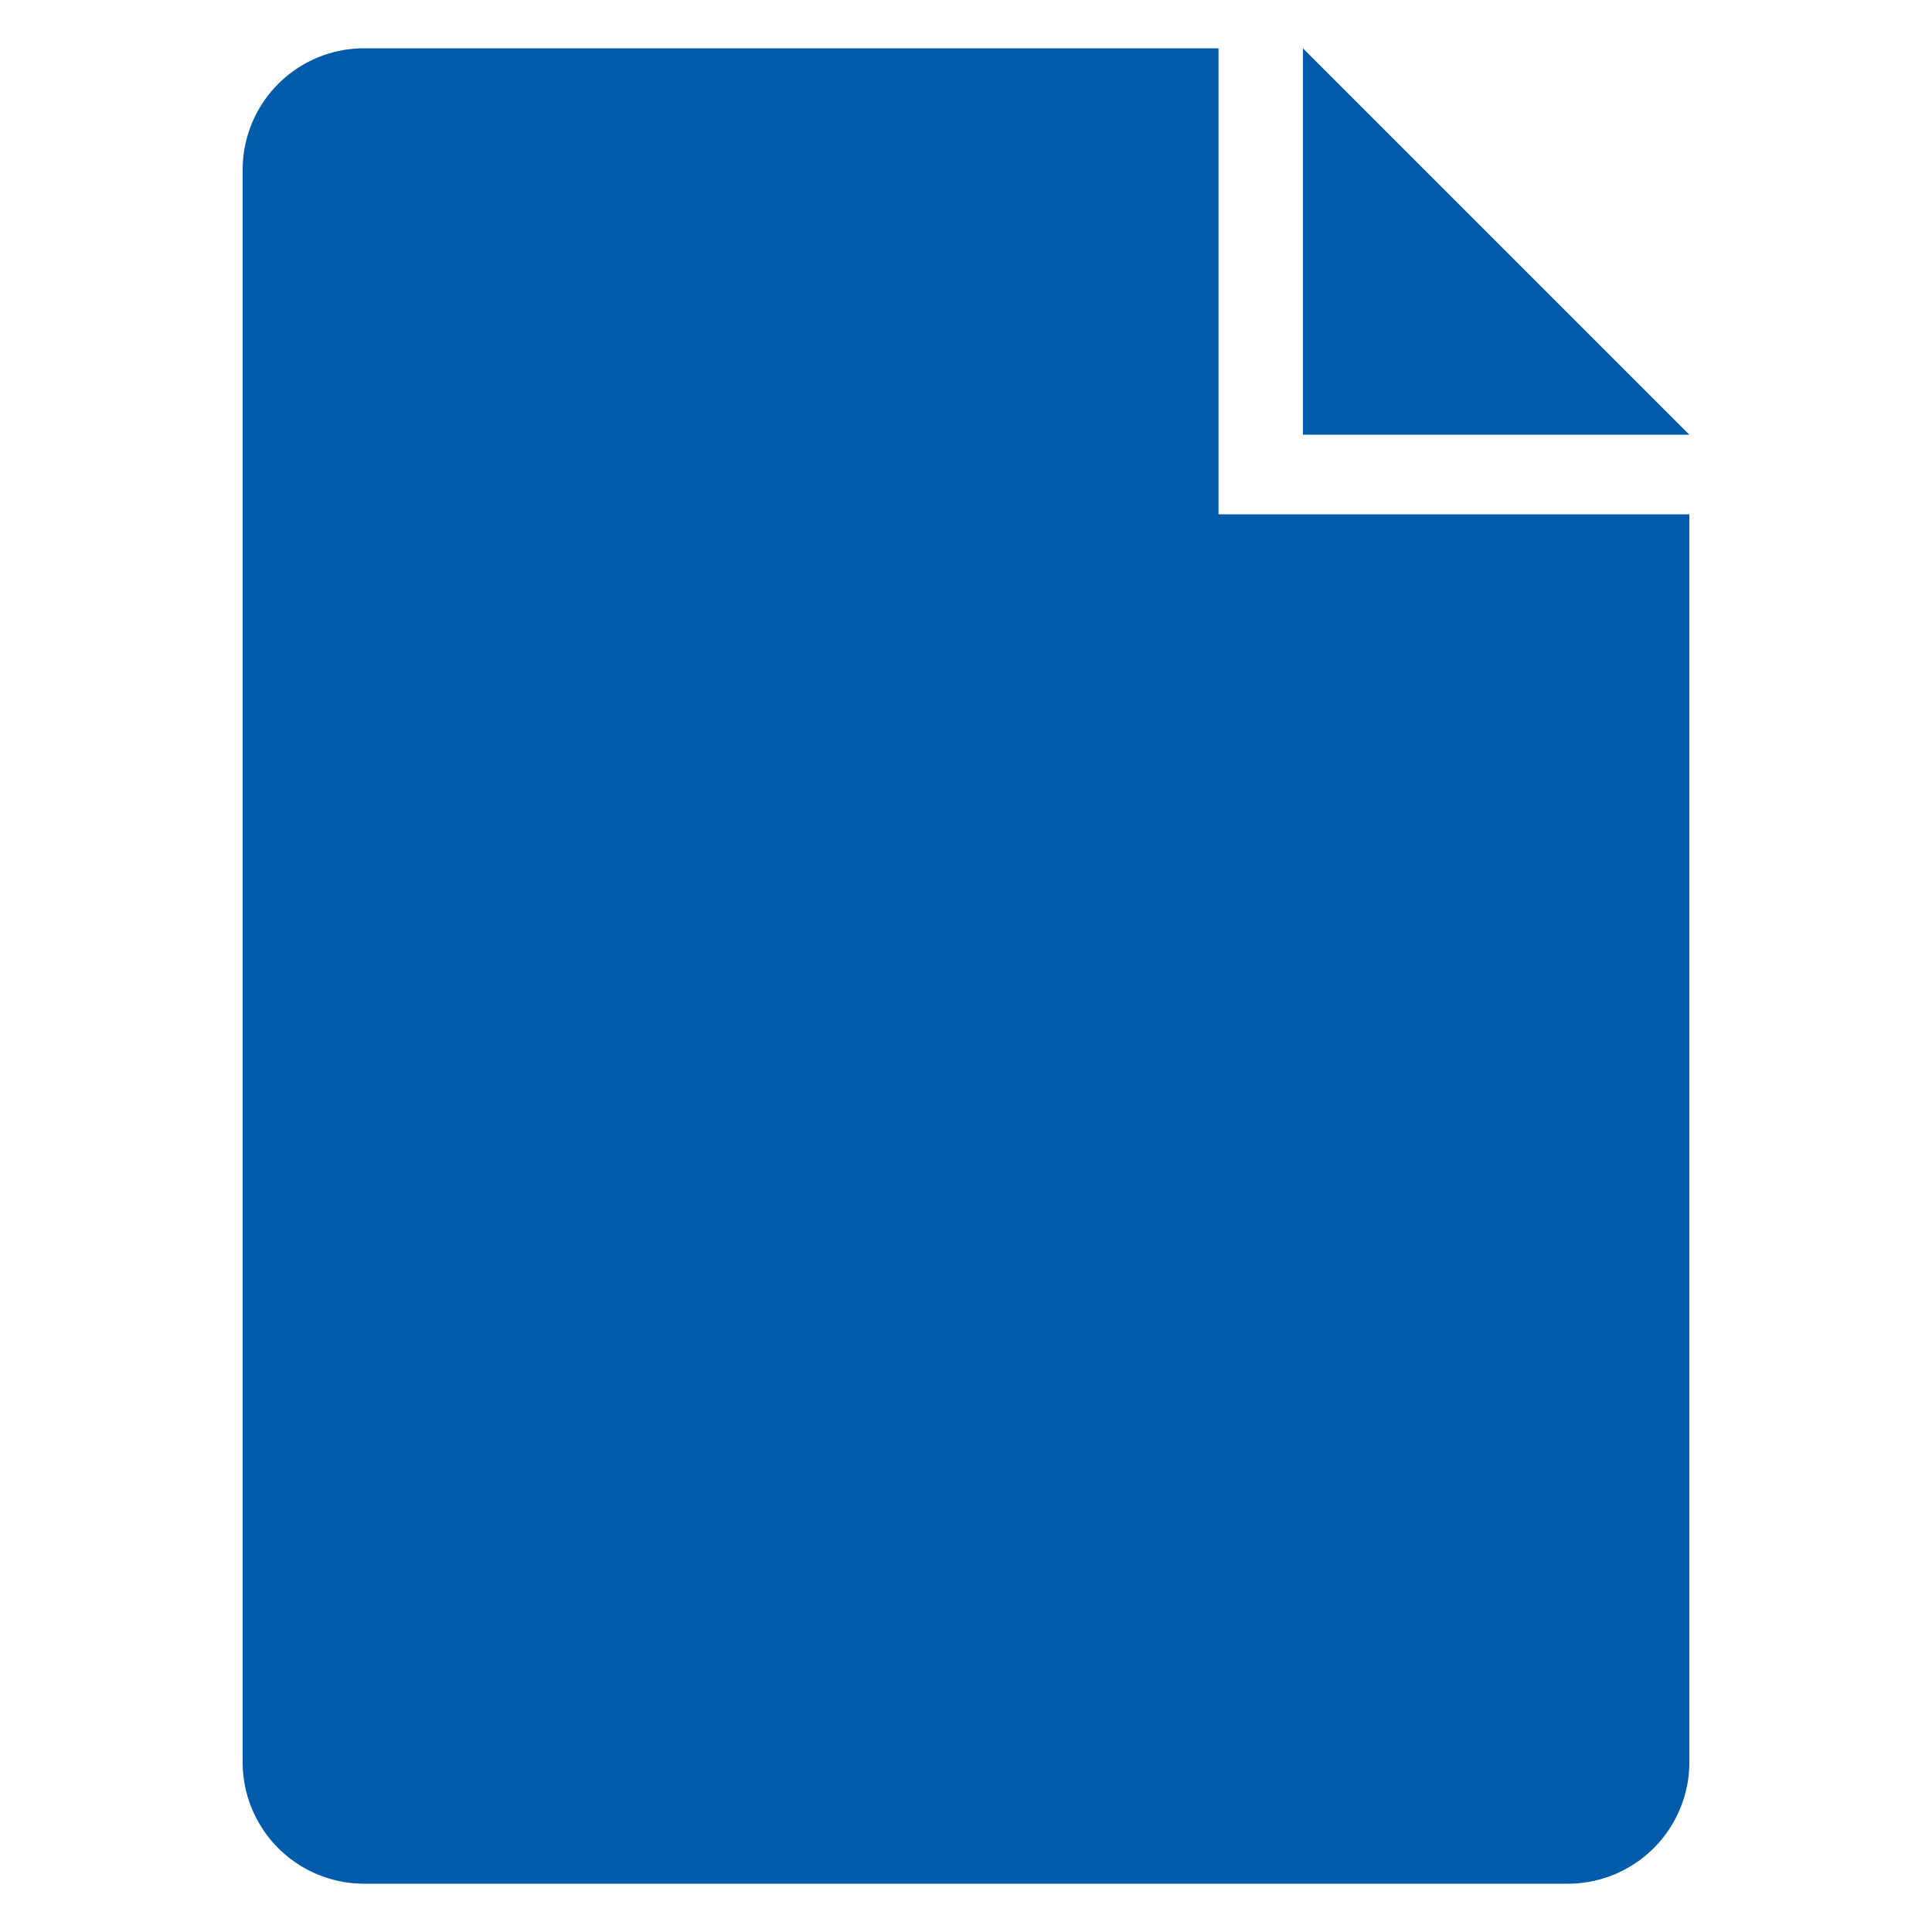
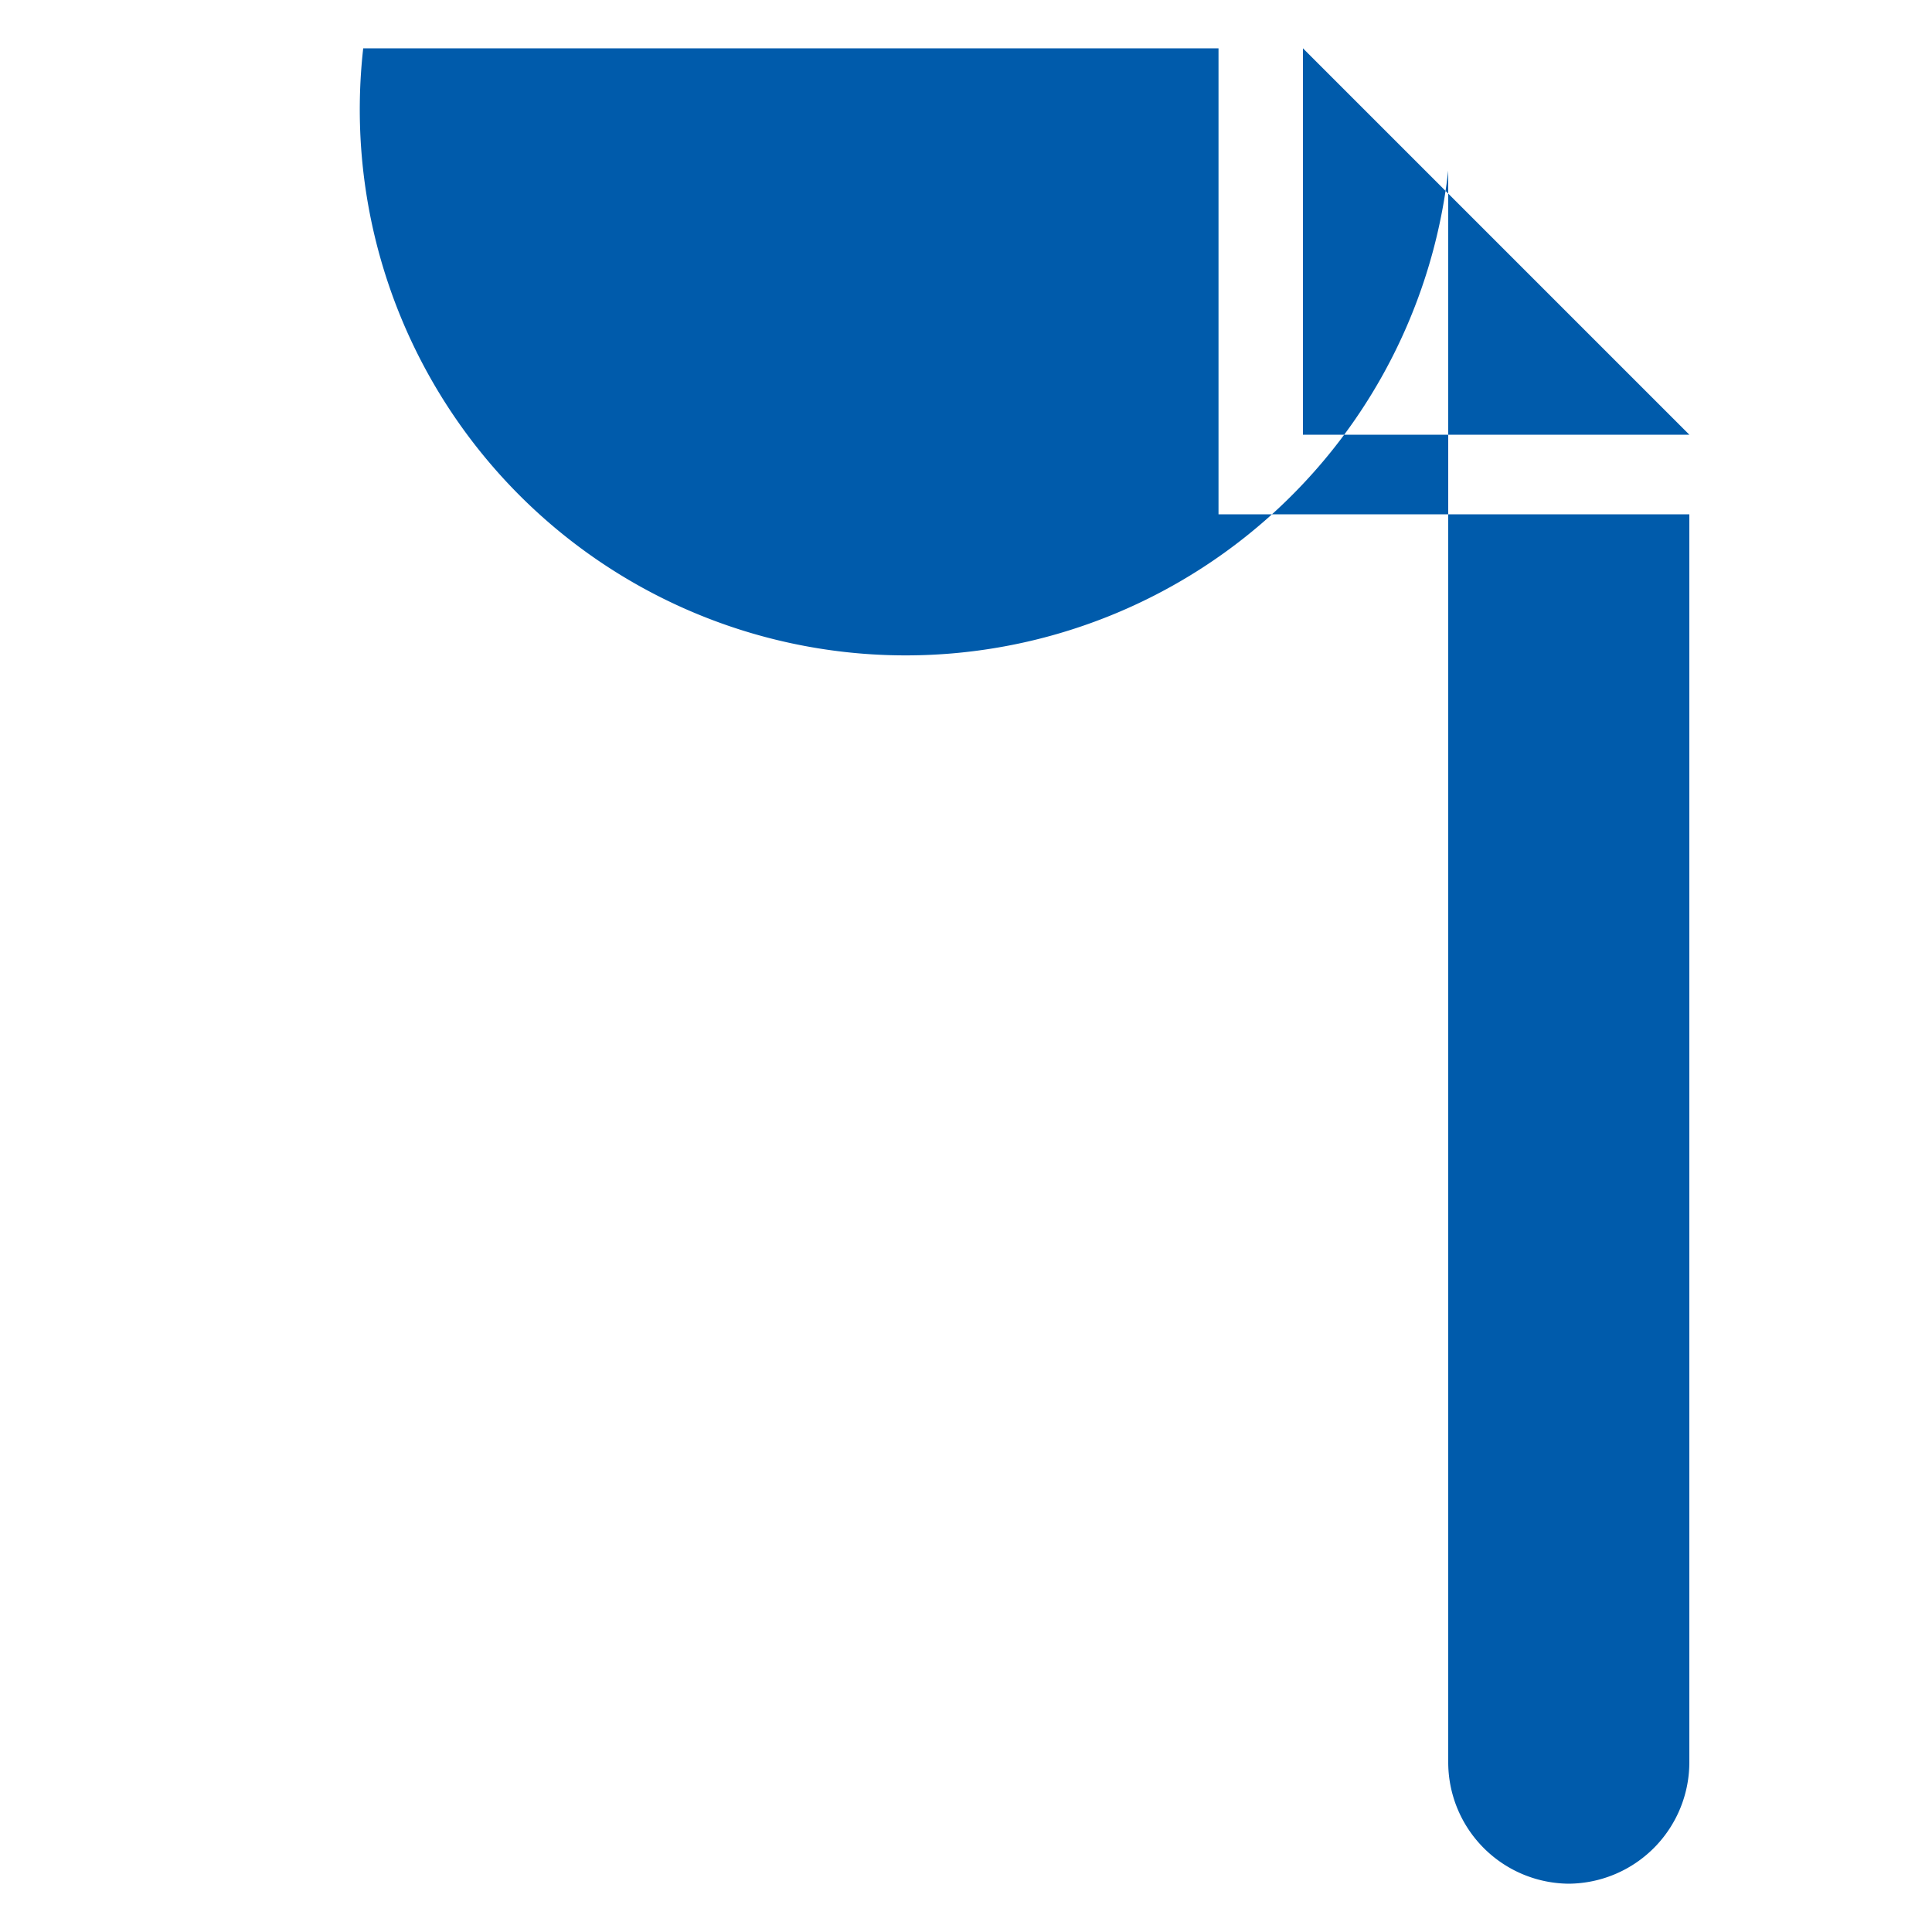
<svg xmlns="http://www.w3.org/2000/svg" id="TAIFUN" viewBox="0 0 100 100">
  <defs>
    <style>.cls-1{fill:#005bab;fill-rule:evenodd;}</style>
  </defs>
  <title>Doc</title>
-   <path class="cls-1" d="M67.44,2.5l20,20h-20Zm20,24.12V91.17A6.29,6.29,0,0,1,81.2,97.5H18.8a6.29,6.29,0,0,1-6.24-6.33V8.83A6.29,6.29,0,0,1,18.8,2.5H63.07V26.62Z" />
+   <path class="cls-1" d="M67.44,2.5l20,20h-20Zm20,24.12V91.17A6.29,6.29,0,0,1,81.2,97.5a6.29,6.29,0,0,1-6.24-6.33V8.83A6.29,6.29,0,0,1,18.8,2.5H63.07V26.62Z" />
</svg>